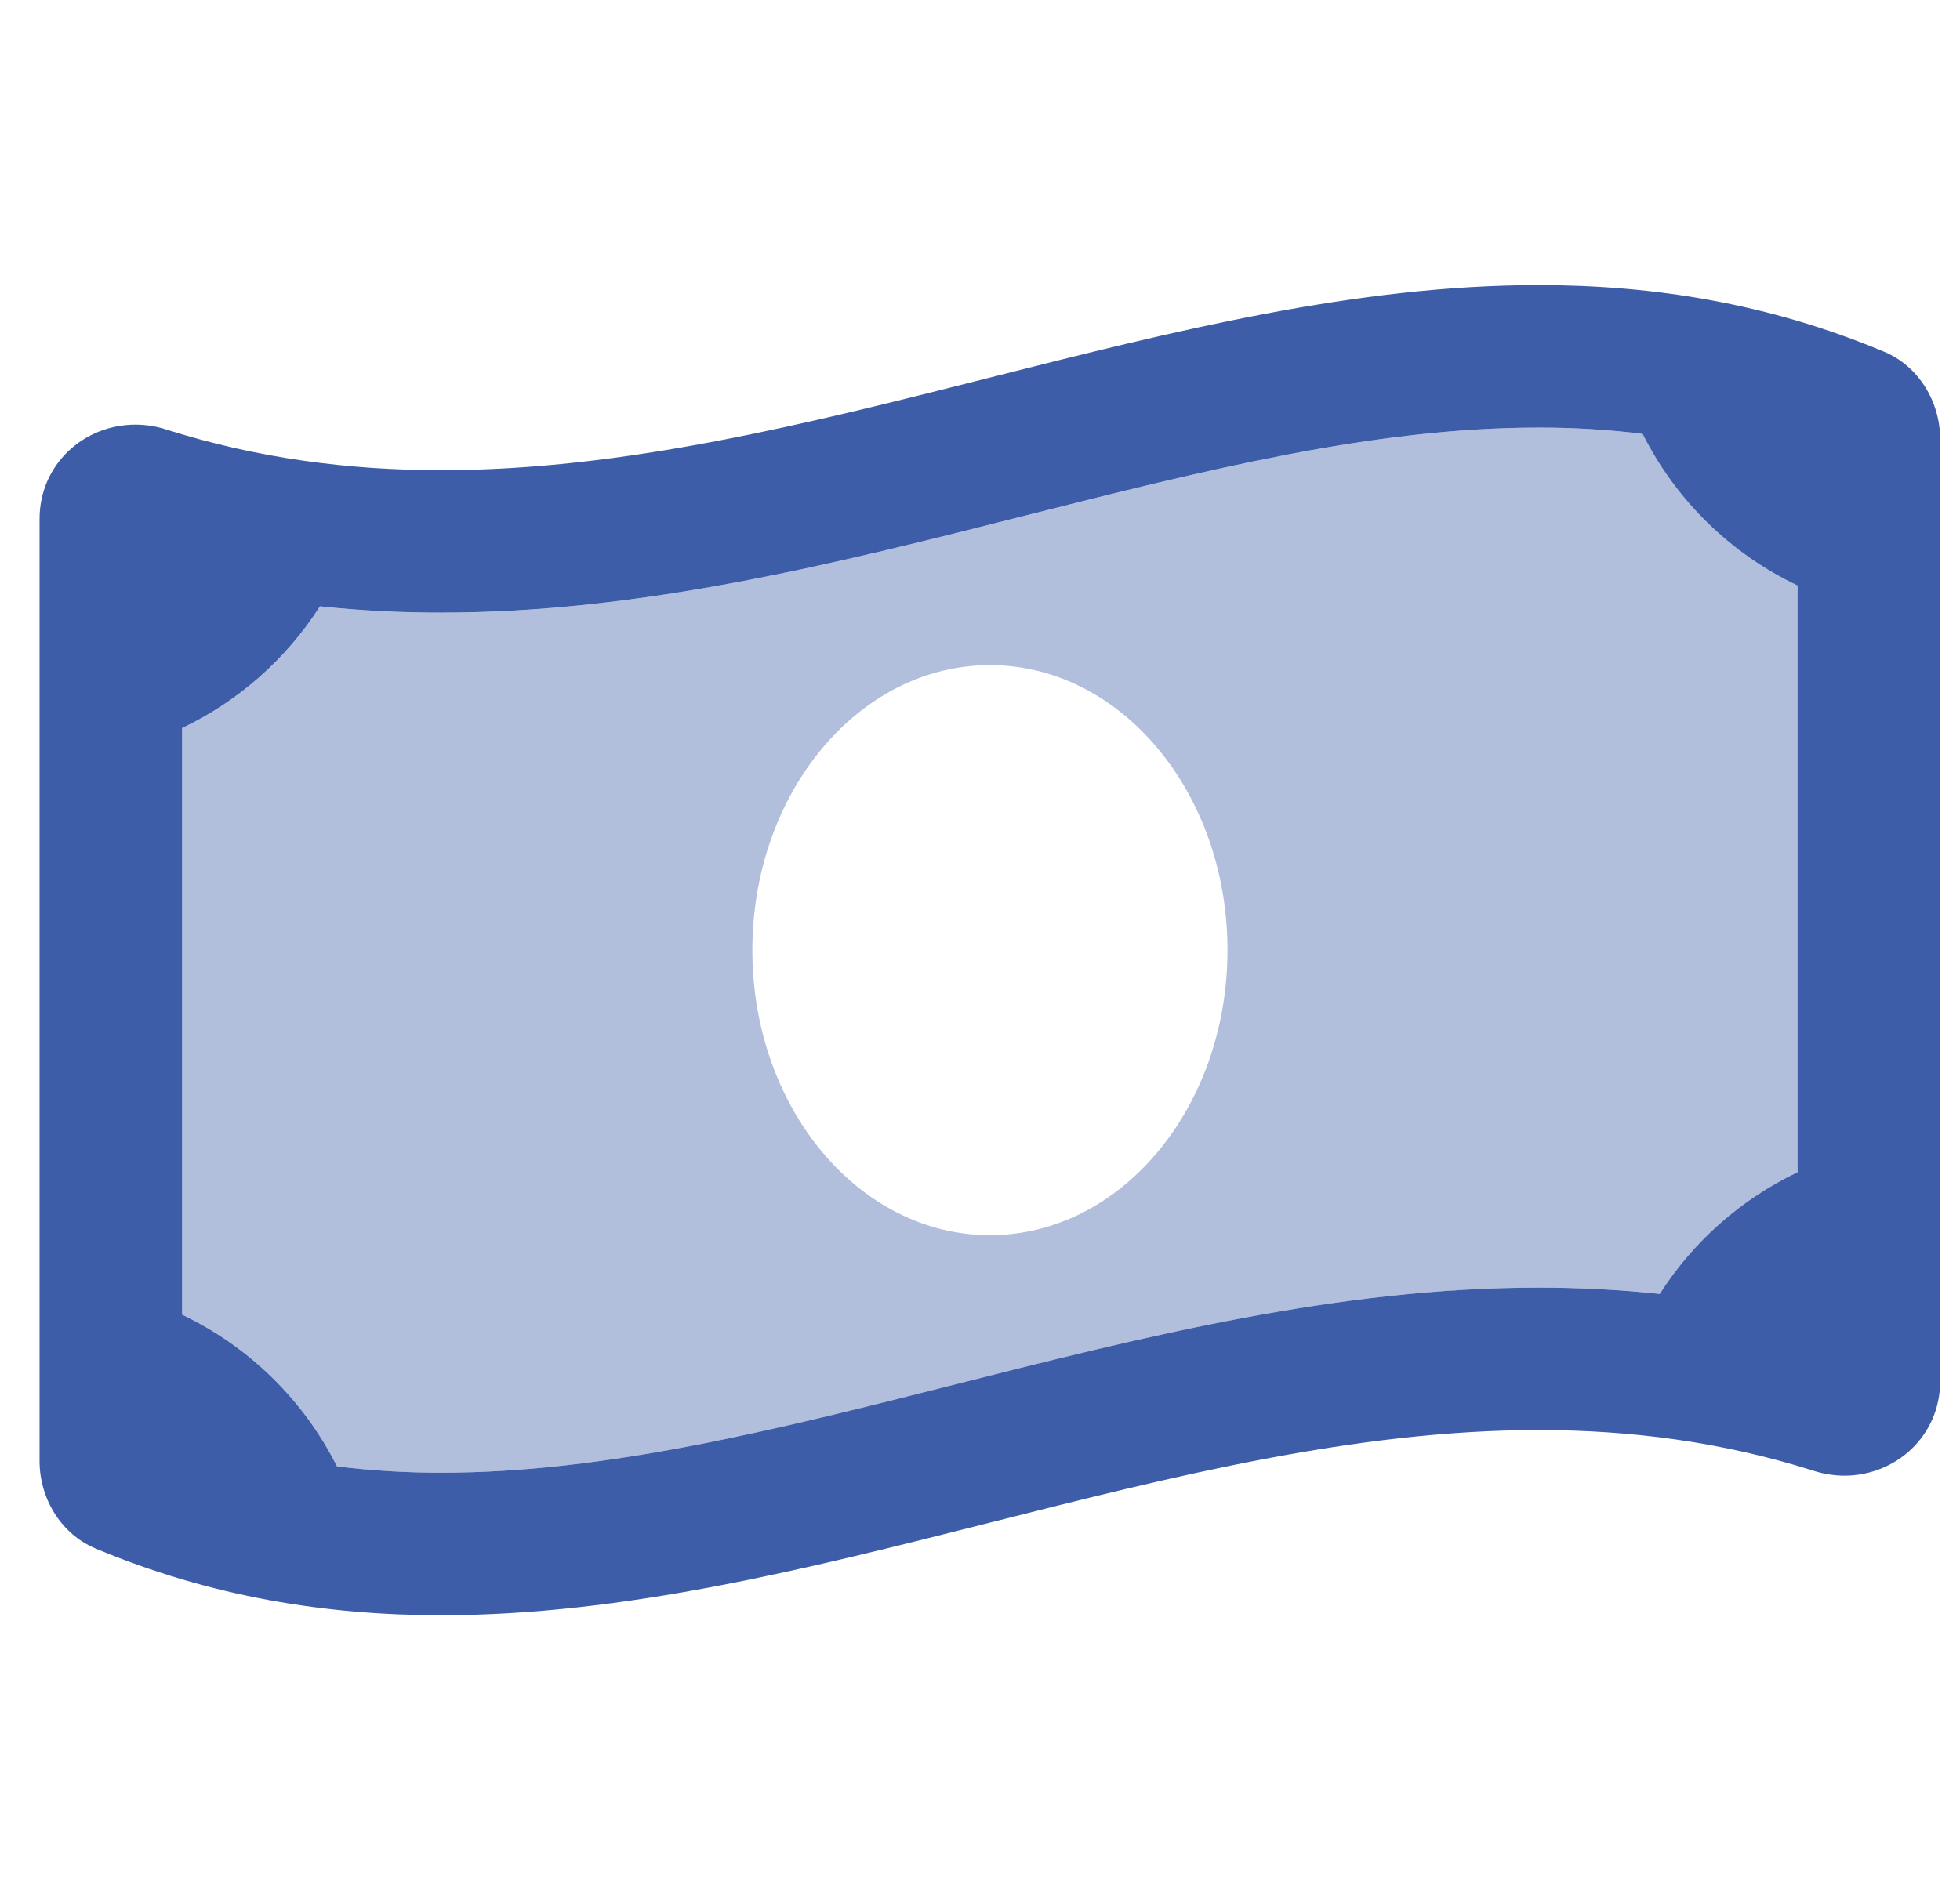
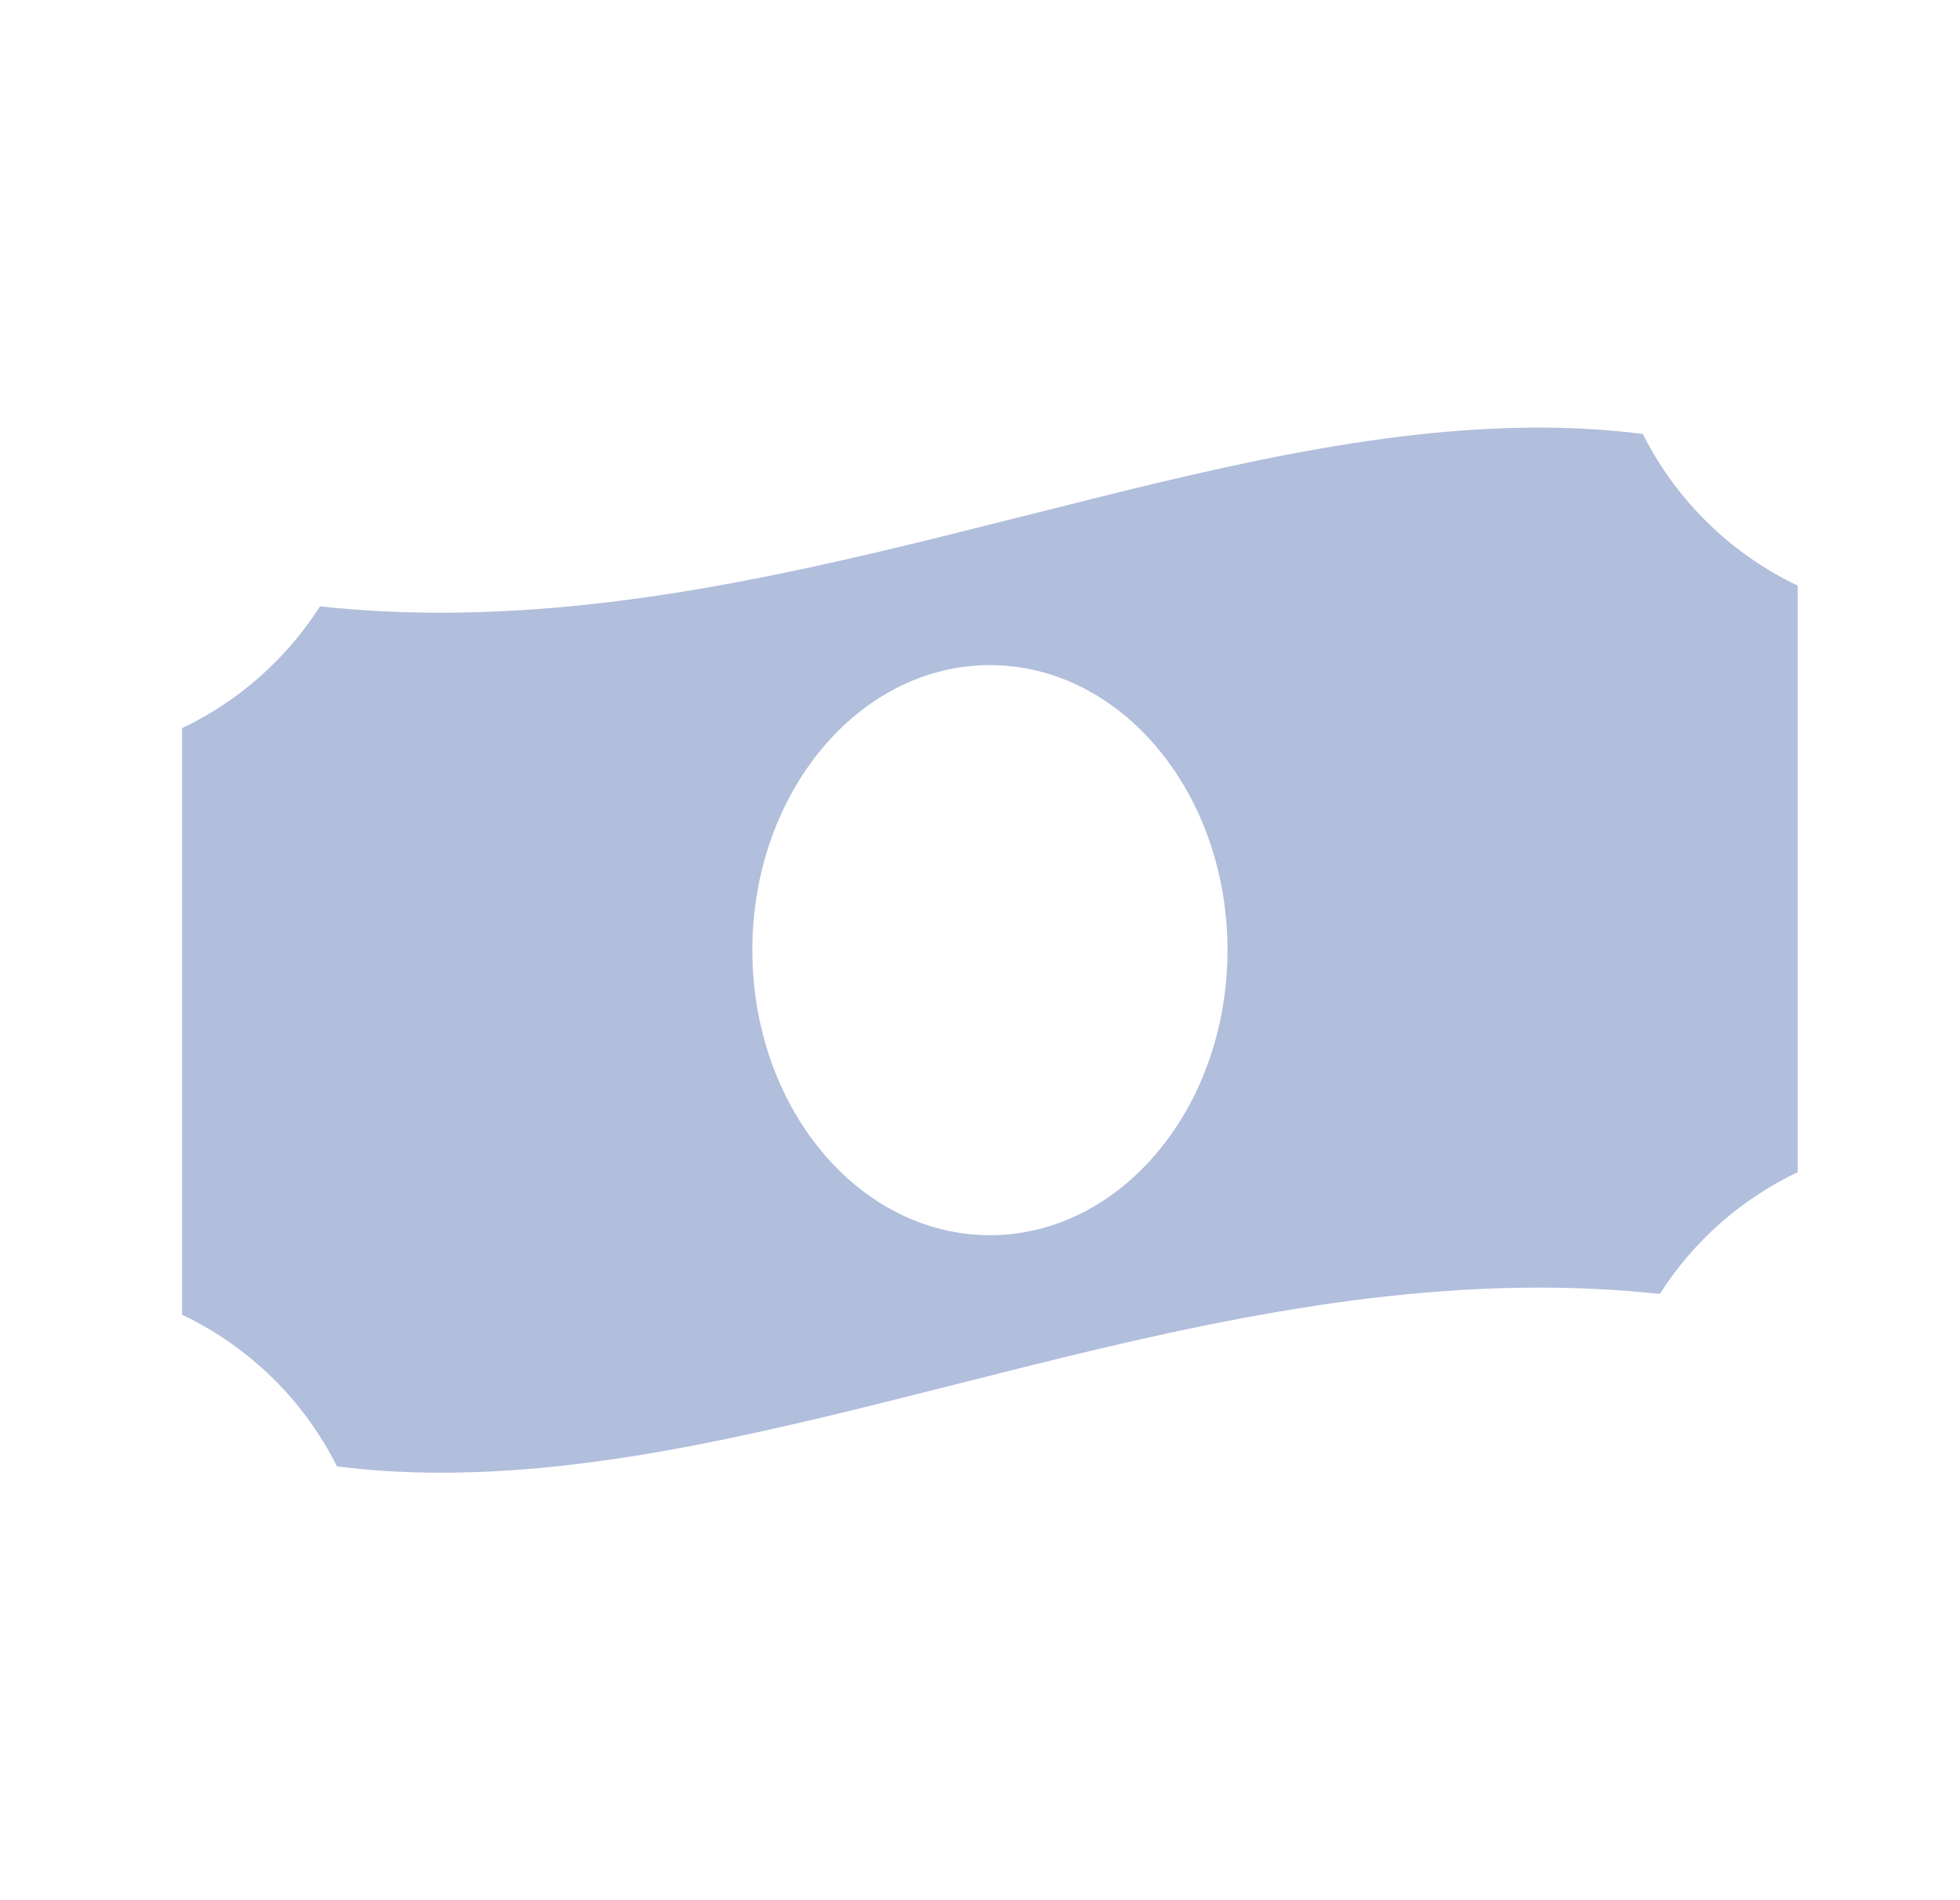
<svg xmlns="http://www.w3.org/2000/svg" width="33" height="32" viewBox="0 0 33 32" fill="none">
  <path opacity="0.4" fill-rule="evenodd" clip-rule="evenodd" d="M30.267 19.74C29.317 20.192 28.512 20.902 27.946 21.79C27.268 21.718 26.587 21.683 25.905 21.684C22.529 21.684 19.249 22.513 16.079 23.316L16.079 23.316C13.06 24.08 10.209 24.801 7.429 24.801C6.842 24.802 6.256 24.767 5.674 24.695C5.113 23.577 4.196 22.678 3.066 22.141V12.262C4.017 11.81 4.821 11.099 5.387 10.212C6.066 10.284 6.747 10.319 7.429 10.318C10.789 10.318 14.05 9.495 17.203 8.699L17.254 8.686L17.264 8.684C20.28 7.921 23.127 7.201 25.904 7.201C26.491 7.2 27.077 7.236 27.659 7.307C28.22 8.425 29.138 9.324 30.267 9.862V19.74ZM12.667 16.001C12.667 18.651 14.457 20.801 16.667 20.801C18.875 20.801 20.667 18.651 20.667 16.001C20.667 13.351 18.876 11.201 16.667 11.201C14.458 11.201 12.667 13.351 12.667 16.001Z" fill="#3D5DA9" />
-   <path fill-rule="evenodd" clip-rule="evenodd" d="M25.904 4.801C27.843 4.801 29.785 5.11 31.724 5.924C32.304 6.167 32.666 6.765 32.666 7.397V23.26C32.666 24.184 31.916 24.851 31.054 24.851C30.878 24.85 30.704 24.823 30.537 24.769C28.992 24.279 27.448 24.083 25.904 24.083C22.825 24.083 19.745 24.863 16.666 25.642C13.587 26.421 10.508 27.201 7.429 27.201C5.489 27.201 3.548 26.891 1.608 26.077C1.028 25.834 0.666 25.236 0.666 24.604V8.741C0.666 7.817 1.416 7.151 2.279 7.151C2.454 7.151 2.629 7.178 2.796 7.232C4.341 7.722 5.884 7.918 7.429 7.918C10.507 7.918 13.586 7.139 16.665 6.359C19.744 5.58 22.824 4.801 25.904 4.801ZM7.429 24.801C10.209 24.801 13.059 24.079 16.078 23.315C19.247 22.513 22.526 21.683 25.904 21.684C26.585 21.683 27.267 21.719 27.945 21.79C28.511 20.903 29.316 20.193 30.266 19.74V9.861C29.136 9.324 28.218 8.425 27.657 7.307C27.075 7.235 26.489 7.2 25.902 7.201C23.125 7.201 20.277 7.921 17.263 8.683L17.254 8.685C14.085 9.488 10.806 10.317 7.429 10.317C6.747 10.318 6.065 10.283 5.387 10.211C4.821 11.098 4.016 11.809 3.066 12.261V22.14C4.195 22.678 5.113 23.577 5.674 24.695C6.256 24.766 6.842 24.802 7.429 24.801Z" fill="#3D5DA9" />
</svg>